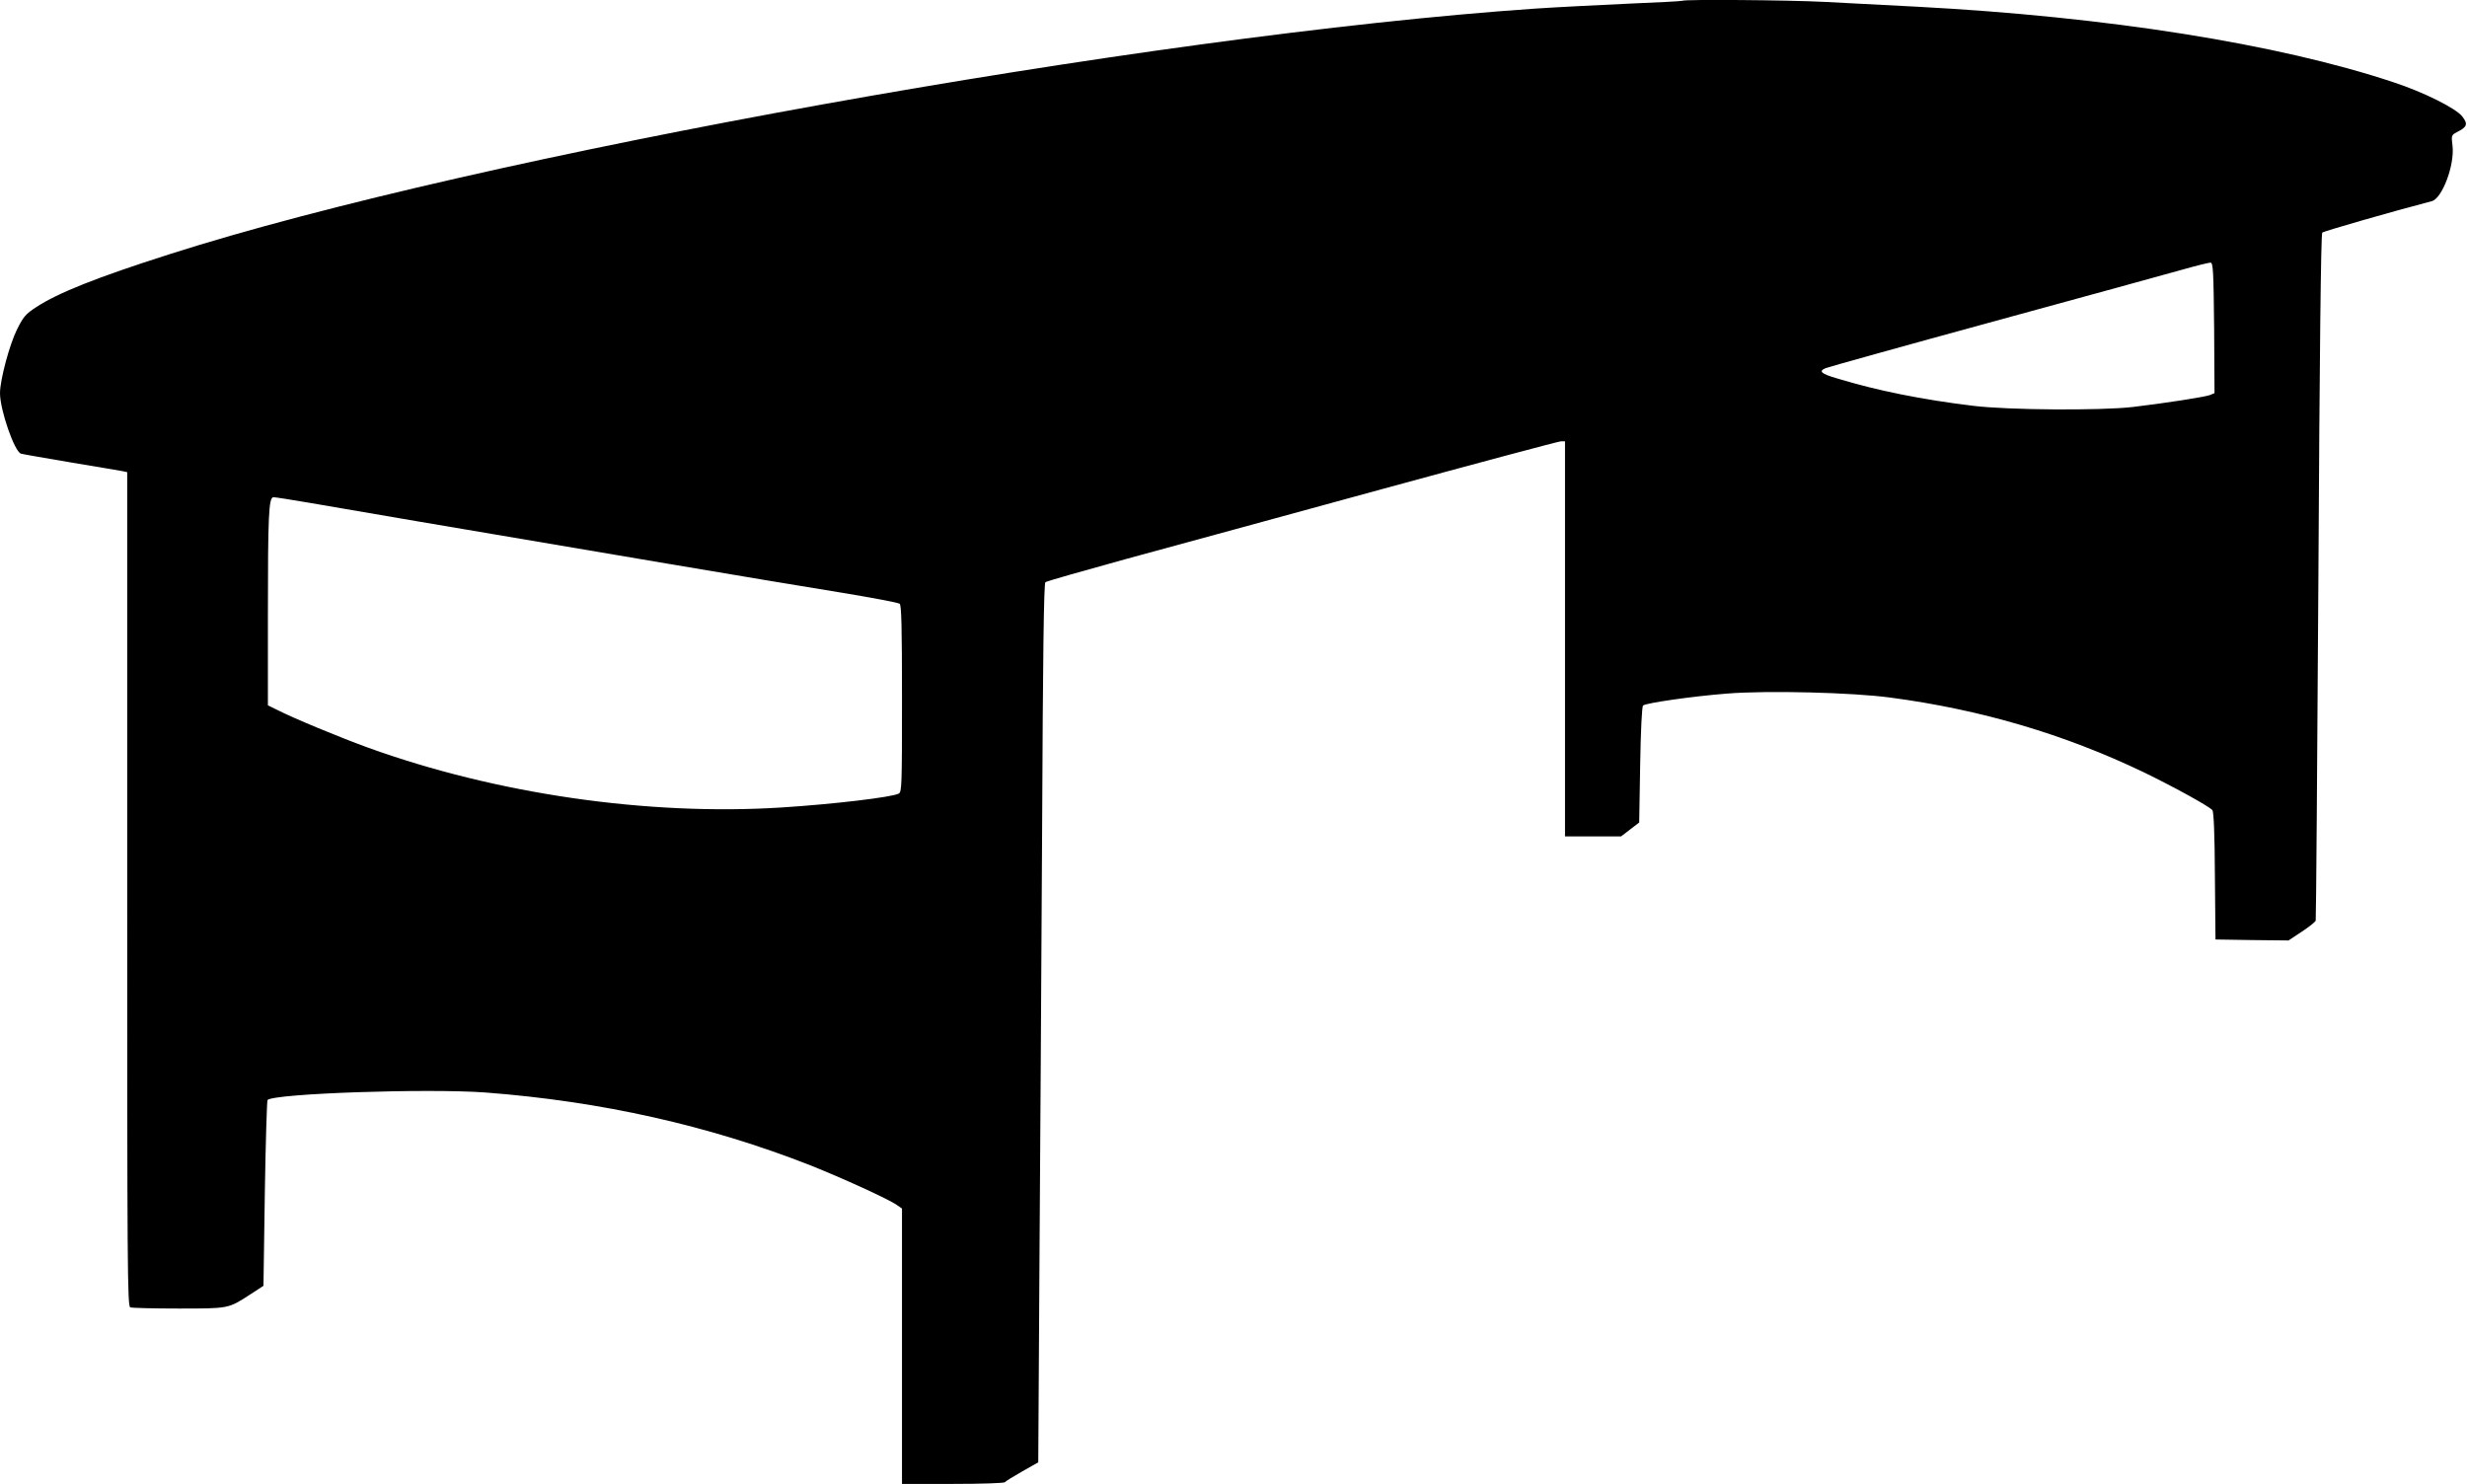
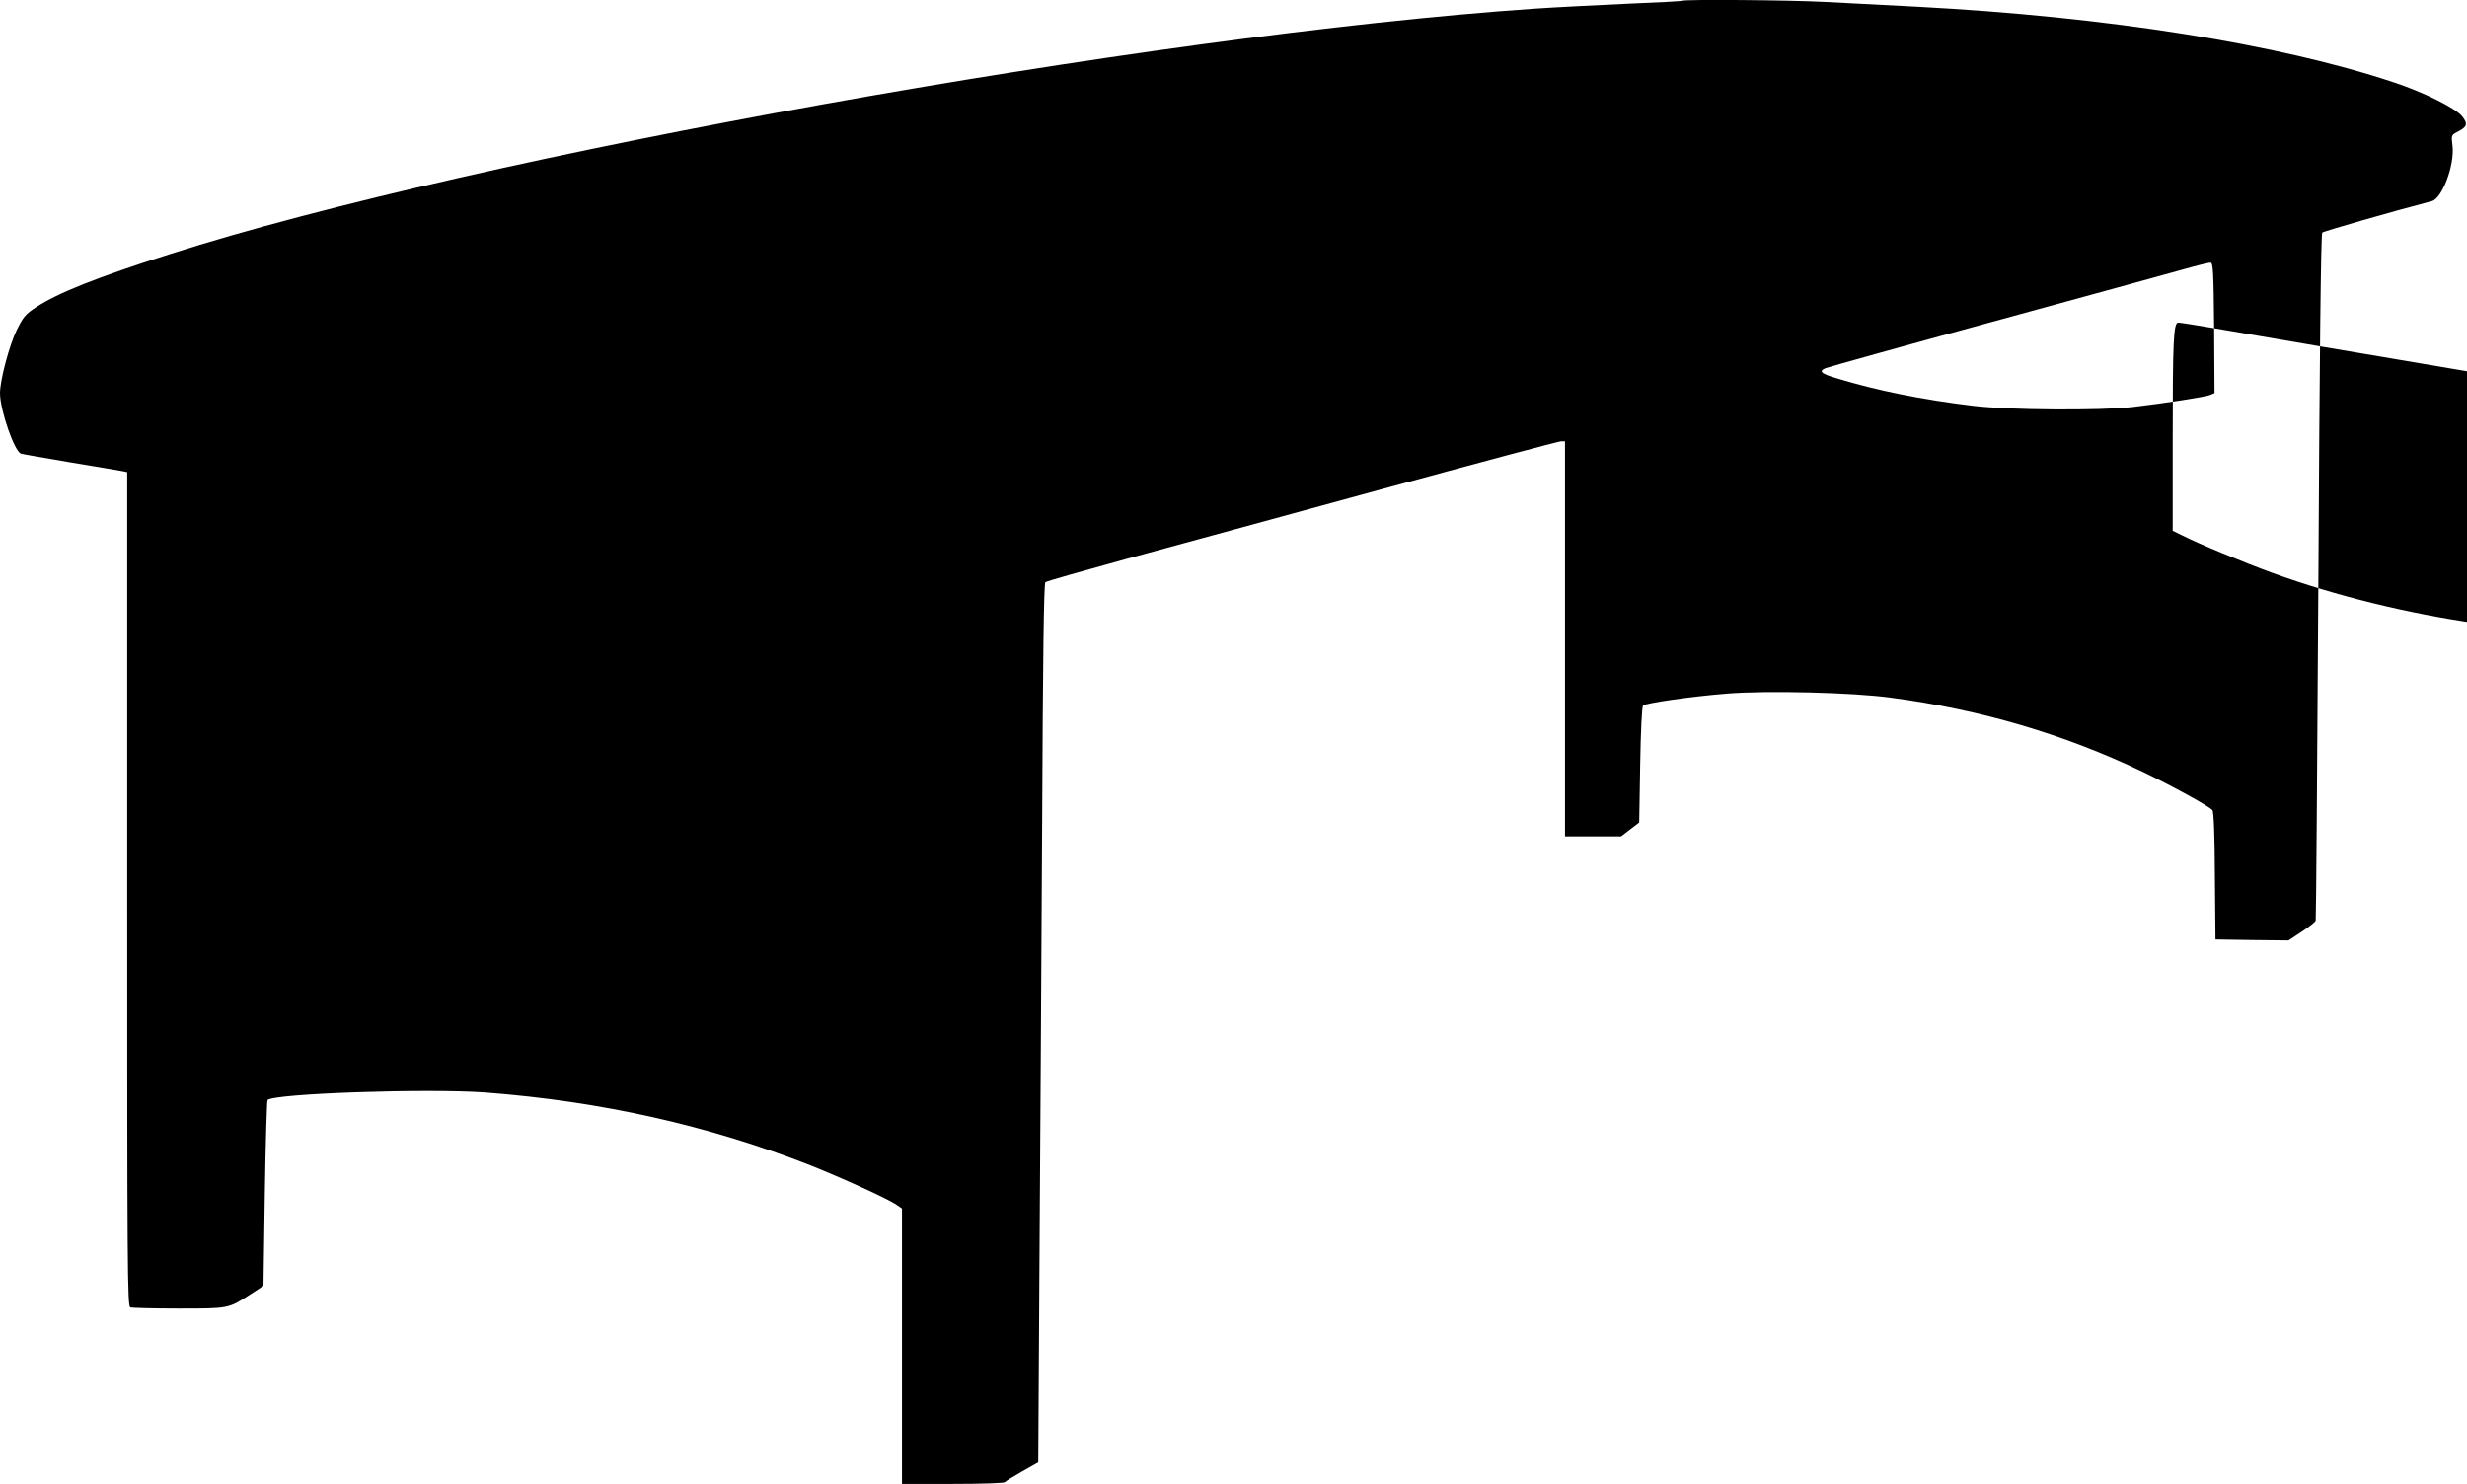
<svg xmlns="http://www.w3.org/2000/svg" version="1.0" width="1280pt" height="770pt" viewBox="0 0 1280 770" preserveAspectRatio="xMidYMid meet">
  <g transform="translate(0,770) scale(0.1,-0.1)" fill="#000000" stroke="none">
-     <path d="M8729 7696 c-2 -2 -128 -9 -279 -15 -151 -7 -372 -18 -490 -26 -2013 -139 -5484 -763 -7080 -1274 -380 -121 -579 -201 -691 -274 -57 -37 -68 -51 -101 -117 -39 -79 -88 -262 -88 -330 0 -87 75 -304 109 -314 9 -3 126 -23 261 -46 135 -22 255 -43 267 -45 l23 -5 0 -2164 c0 -1964 1 -2164 16 -2170 9 -3 121 -6 250 -6 262 0 258 -1 372 73 l69 45 7 478 c4 264 11 482 14 486 33 34 832 61 1131 39 602 -46 1158 -171 1686 -378 163 -65 407 -176 447 -205 l28 -19 0 -715 0 -714 264 0 c148 0 267 4 270 9 4 5 44 30 90 56 l83 47 6 1001 c4 551 10 1577 14 2280 4 908 9 1280 17 1286 6 5 196 59 421 121 226 61 820 224 1322 361 502 137 921 249 932 249 l21 0 0 -1025 0 -1025 146 0 145 0 47 36 47 36 5 298 c3 179 9 303 15 309 13 13 256 48 435 62 210 17 652 6 850 -21 468 -62 901 -190 1310 -386 151 -73 343 -178 359 -198 7 -8 12 -126 13 -342 l3 -329 189 -3 190 -2 68 45 c38 25 71 51 73 58 2 7 8 810 14 1786 6 1129 13 1777 20 1784 7 7 364 110 568 163 54 14 119 186 108 286 -7 55 -6 57 22 72 54 27 59 42 29 81 -33 43 -199 126 -357 178 -600 200 -1488 340 -2469 392 -157 8 -373 19 -480 25 -189 10 -732 14 -741 6z m2759 -1699 l2 -337 -24 -10 c-27 -10 -232 -42 -401 -62 -167 -19 -644 -16 -825 6 -267 32 -504 80 -707 142 -86 25 -99 38 -60 54 12 5 402 114 867 241 465 127 906 248 980 269 74 21 142 38 150 37 13 -2 15 -49 18 -340z m-9883 -906 c170 -30 711 -122 1865 -317 338 -57 743 -125 900 -150 157 -26 291 -51 298 -57 9 -7 12 -118 12 -493 0 -450 -1 -484 -17 -492 -36 -19 -340 -55 -608 -72 -692 -44 -1481 70 -2147 311 -148 54 -385 152 -469 195 l-49 24 0 464 c0 521 4 616 29 616 9 0 93 -13 186 -29z" />
+     <path d="M8729 7696 c-2 -2 -128 -9 -279 -15 -151 -7 -372 -18 -490 -26 -2013 -139 -5484 -763 -7080 -1274 -380 -121 -579 -201 -691 -274 -57 -37 -68 -51 -101 -117 -39 -79 -88 -262 -88 -330 0 -87 75 -304 109 -314 9 -3 126 -23 261 -46 135 -22 255 -43 267 -45 l23 -5 0 -2164 c0 -1964 1 -2164 16 -2170 9 -3 121 -6 250 -6 262 0 258 -1 372 73 l69 45 7 478 c4 264 11 482 14 486 33 34 832 61 1131 39 602 -46 1158 -171 1686 -378 163 -65 407 -176 447 -205 l28 -19 0 -715 0 -714 264 0 c148 0 267 4 270 9 4 5 44 30 90 56 l83 47 6 1001 c4 551 10 1577 14 2280 4 908 9 1280 17 1286 6 5 196 59 421 121 226 61 820 224 1322 361 502 137 921 249 932 249 l21 0 0 -1025 0 -1025 146 0 145 0 47 36 47 36 5 298 c3 179 9 303 15 309 13 13 256 48 435 62 210 17 652 6 850 -21 468 -62 901 -190 1310 -386 151 -73 343 -178 359 -198 7 -8 12 -126 13 -342 l3 -329 189 -3 190 -2 68 45 c38 25 71 51 73 58 2 7 8 810 14 1786 6 1129 13 1777 20 1784 7 7 364 110 568 163 54 14 119 186 108 286 -7 55 -6 57 22 72 54 27 59 42 29 81 -33 43 -199 126 -357 178 -600 200 -1488 340 -2469 392 -157 8 -373 19 -480 25 -189 10 -732 14 -741 6z m2759 -1699 l2 -337 -24 -10 c-27 -10 -232 -42 -401 -62 -167 -19 -644 -16 -825 6 -267 32 -504 80 -707 142 -86 25 -99 38 -60 54 12 5 402 114 867 241 465 127 906 248 980 269 74 21 142 38 150 37 13 -2 15 -49 18 -340z c170 -30 711 -122 1865 -317 338 -57 743 -125 900 -150 157 -26 291 -51 298 -57 9 -7 12 -118 12 -493 0 -450 -1 -484 -17 -492 -36 -19 -340 -55 -608 -72 -692 -44 -1481 70 -2147 311 -148 54 -385 152 -469 195 l-49 24 0 464 c0 521 4 616 29 616 9 0 93 -13 186 -29z" />
  </g>
</svg>